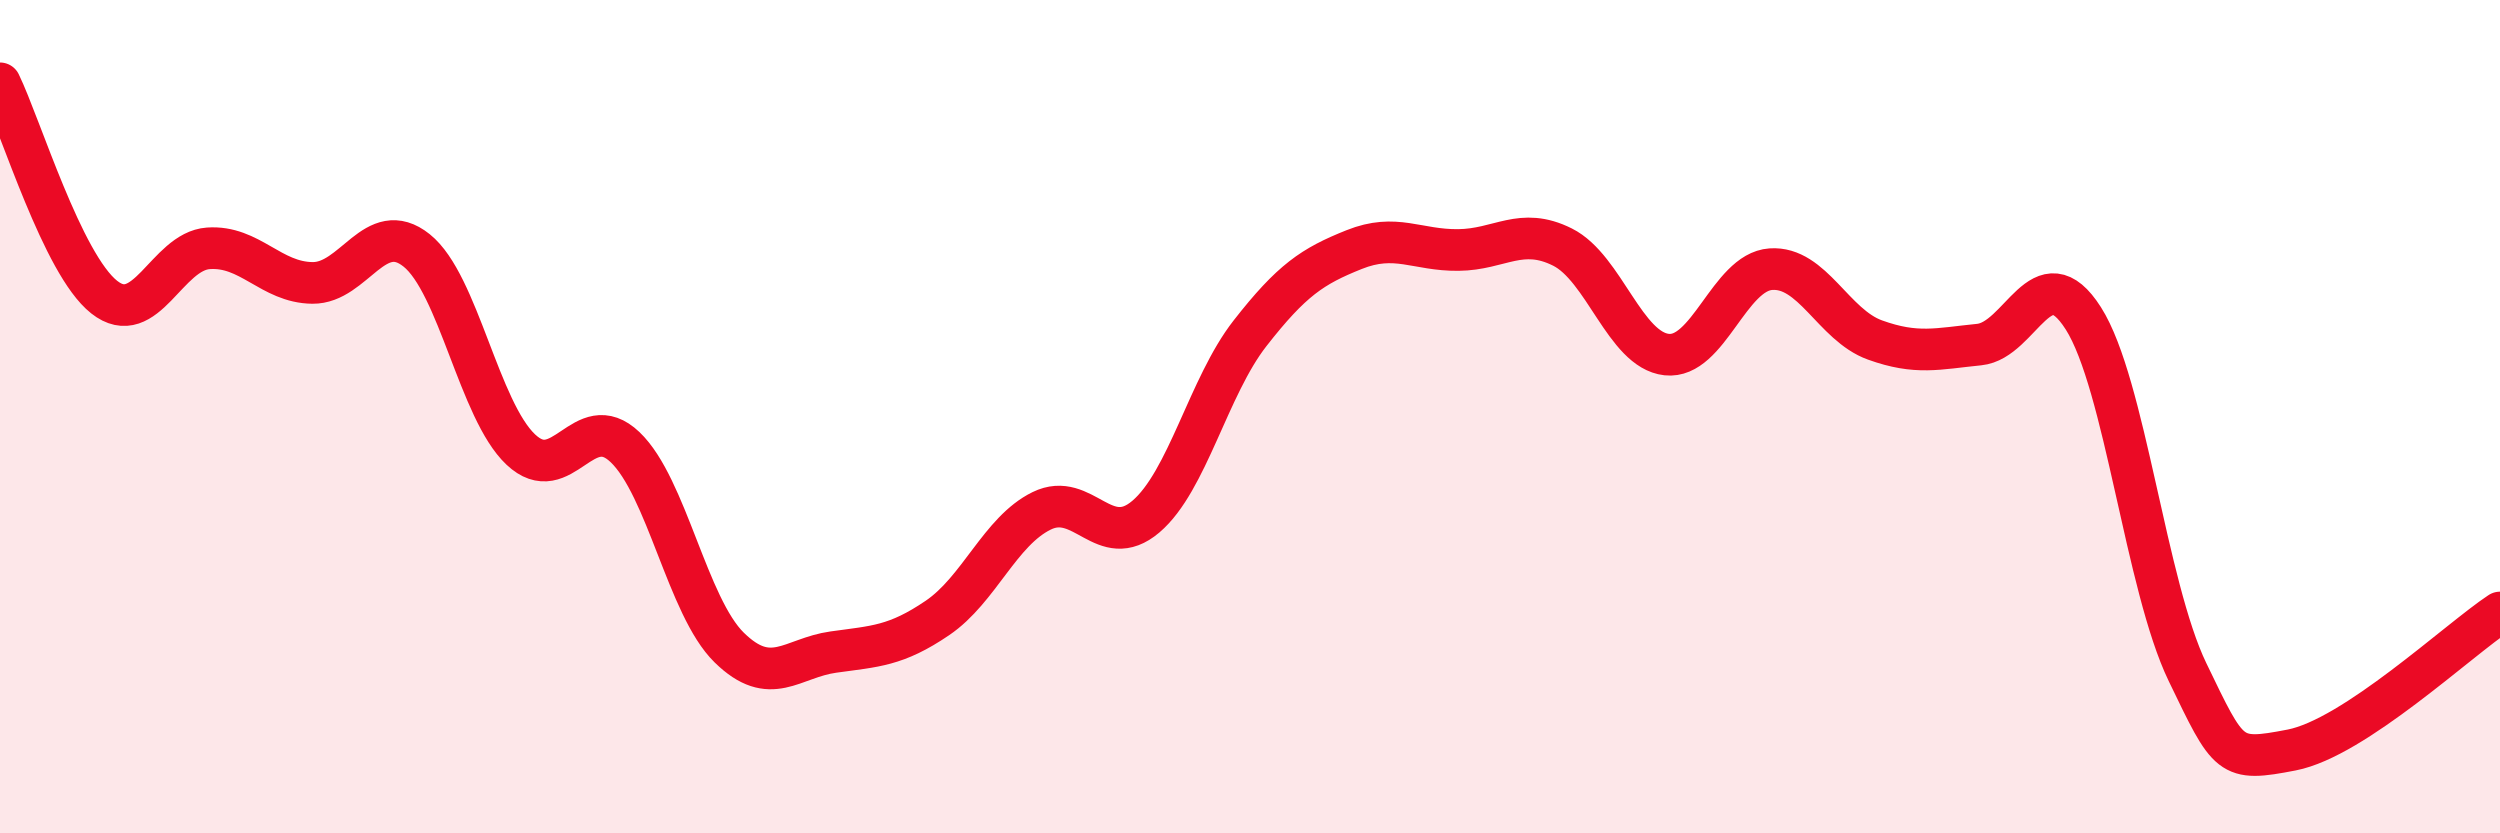
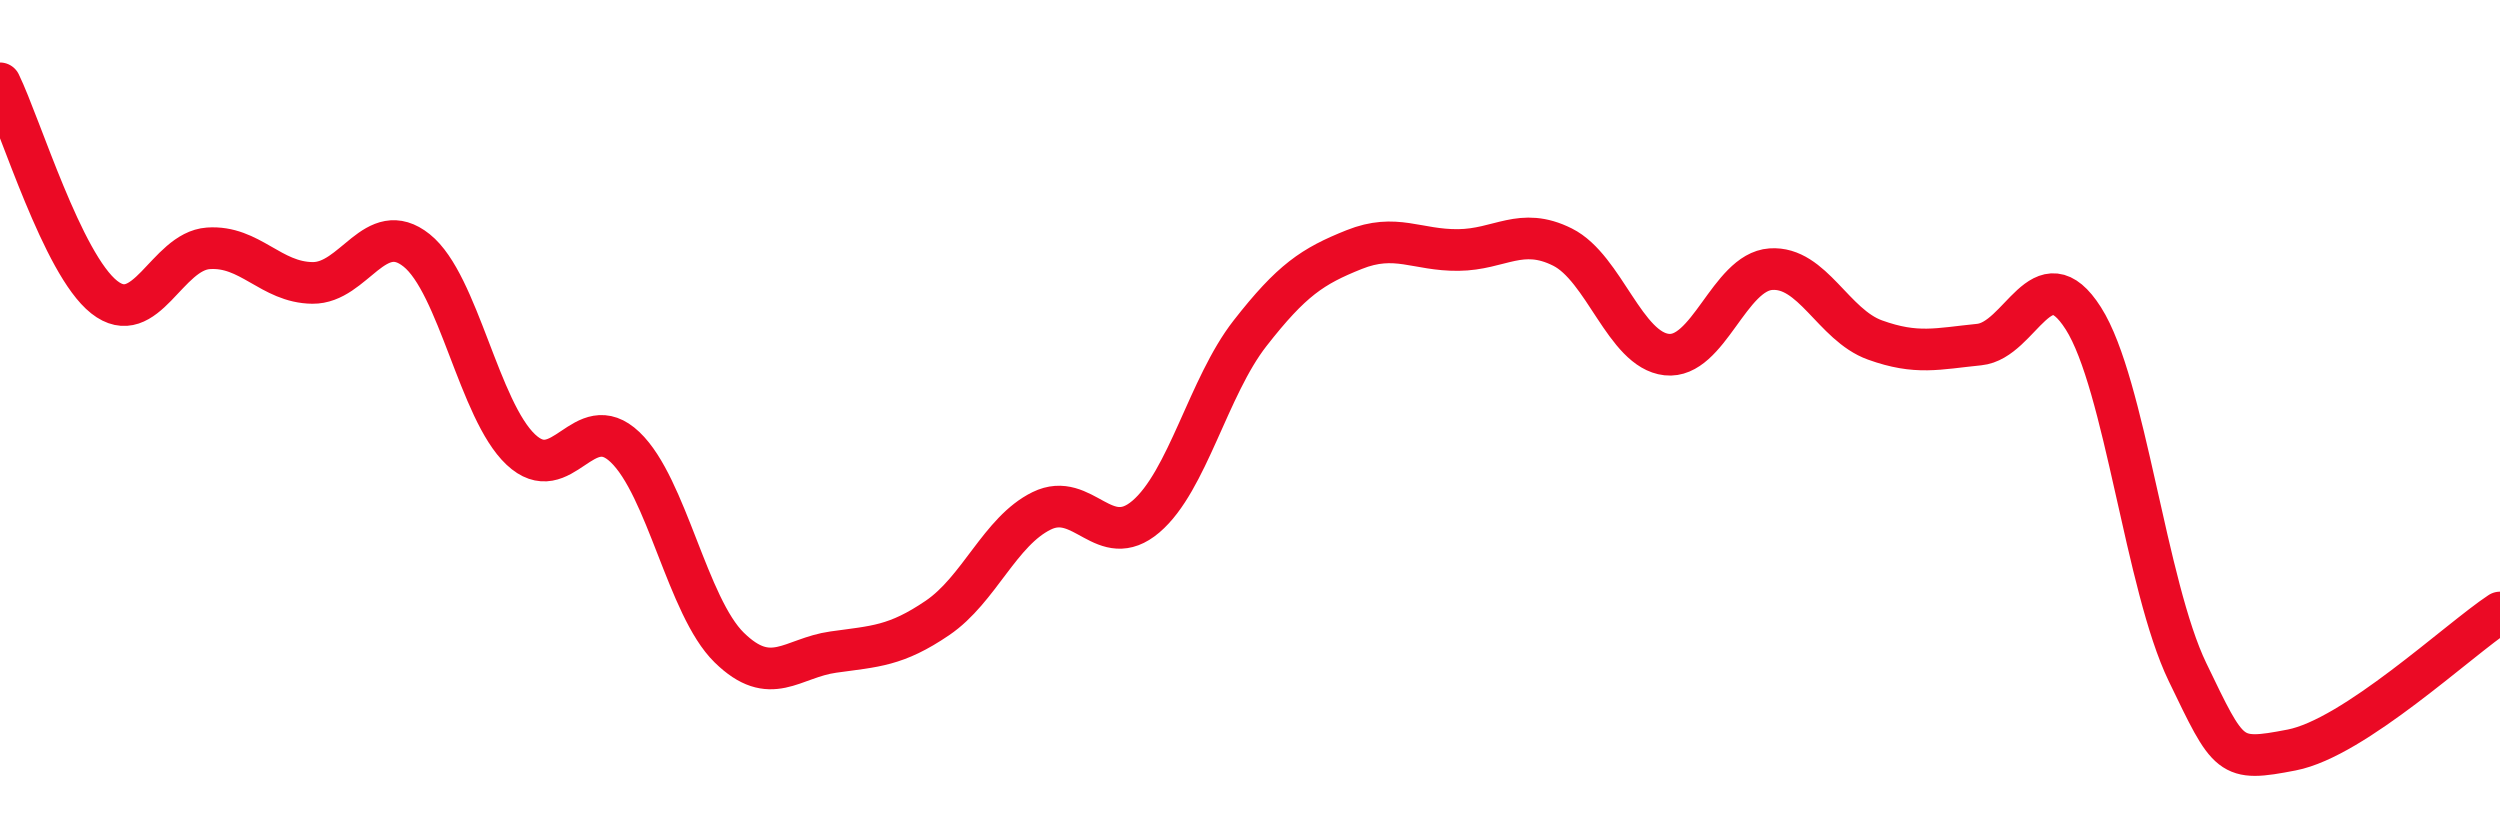
<svg xmlns="http://www.w3.org/2000/svg" width="60" height="20" viewBox="0 0 60 20">
-   <path d="M 0,2 C 0.5,3.03 1.5,6.34 2.5,7.13 C 3.5,7.92 4,6.03 5,5.96 C 6,5.89 6.5,6.78 7.5,6.79 C 8.5,6.8 9,5.21 10,6.01 C 11,6.81 11.5,9.85 12.5,10.79 C 13.5,11.73 14,9.78 15,10.73 C 16,11.68 16.5,14.56 17.5,15.54 C 18.5,16.52 19,15.79 20,15.65 C 21,15.51 21.5,15.51 22.5,14.83 C 23.5,14.15 24,12.75 25,12.26 C 26,11.77 26.5,13.25 27.5,12.4 C 28.5,11.55 29,9.28 30,8 C 31,6.72 31.5,6.39 32.5,5.99 C 33.5,5.59 34,6.01 35,6 C 36,5.99 36.5,5.43 37.5,5.93 C 38.5,6.43 39,8.4 40,8.51 C 41,8.62 41.5,6.53 42.5,6.46 C 43.5,6.39 44,7.8 45,8.16 C 46,8.52 46.5,8.37 47.5,8.27 C 48.5,8.17 49,6.07 50,7.64 C 51,9.21 51.5,14.06 52.5,16.13 C 53.5,18.2 53.5,18.29 55,18 C 56.5,17.71 59,15.36 60,14.7L60 20L0 20Z" fill="#EB0A25" opacity="0.1" stroke-linecap="round" stroke-linejoin="round" />
  <path d="M 0,2 C 0.5,3.03 1.5,6.34 2.5,7.13 C 3.5,7.92 4,6.03 5,5.96 C 6,5.89 6.5,6.78 7.5,6.79 C 8.5,6.8 9,5.21 10,6.01 C 11,6.81 11.5,9.85 12.5,10.79 C 13.5,11.73 14,9.78 15,10.73 C 16,11.68 16.5,14.56 17.5,15.54 C 18.5,16.52 19,15.79 20,15.65 C 21,15.51 21.5,15.51 22.5,14.83 C 23.5,14.15 24,12.75 25,12.26 C 26,11.77 26.5,13.25 27.5,12.4 C 28.5,11.55 29,9.28 30,8 C 31,6.72 31.5,6.39 32.5,5.99 C 33.5,5.59 34,6.01 35,6 C 36,5.99 36.5,5.43 37.5,5.93 C 38.5,6.43 39,8.4 40,8.51 C 41,8.62 41.5,6.53 42.5,6.46 C 43.5,6.39 44,7.8 45,8.16 C 46,8.52 46.5,8.37 47.5,8.27 C 48.5,8.17 49,6.07 50,7.64 C 51,9.21 51.5,14.06 52.5,16.13 C 53.5,18.2 53.5,18.29 55,18 C 56.5,17.71 59,15.36 60,14.7" stroke="#EB0A25" stroke-width="1" fill="none" stroke-linecap="round" stroke-linejoin="round" />
</svg>